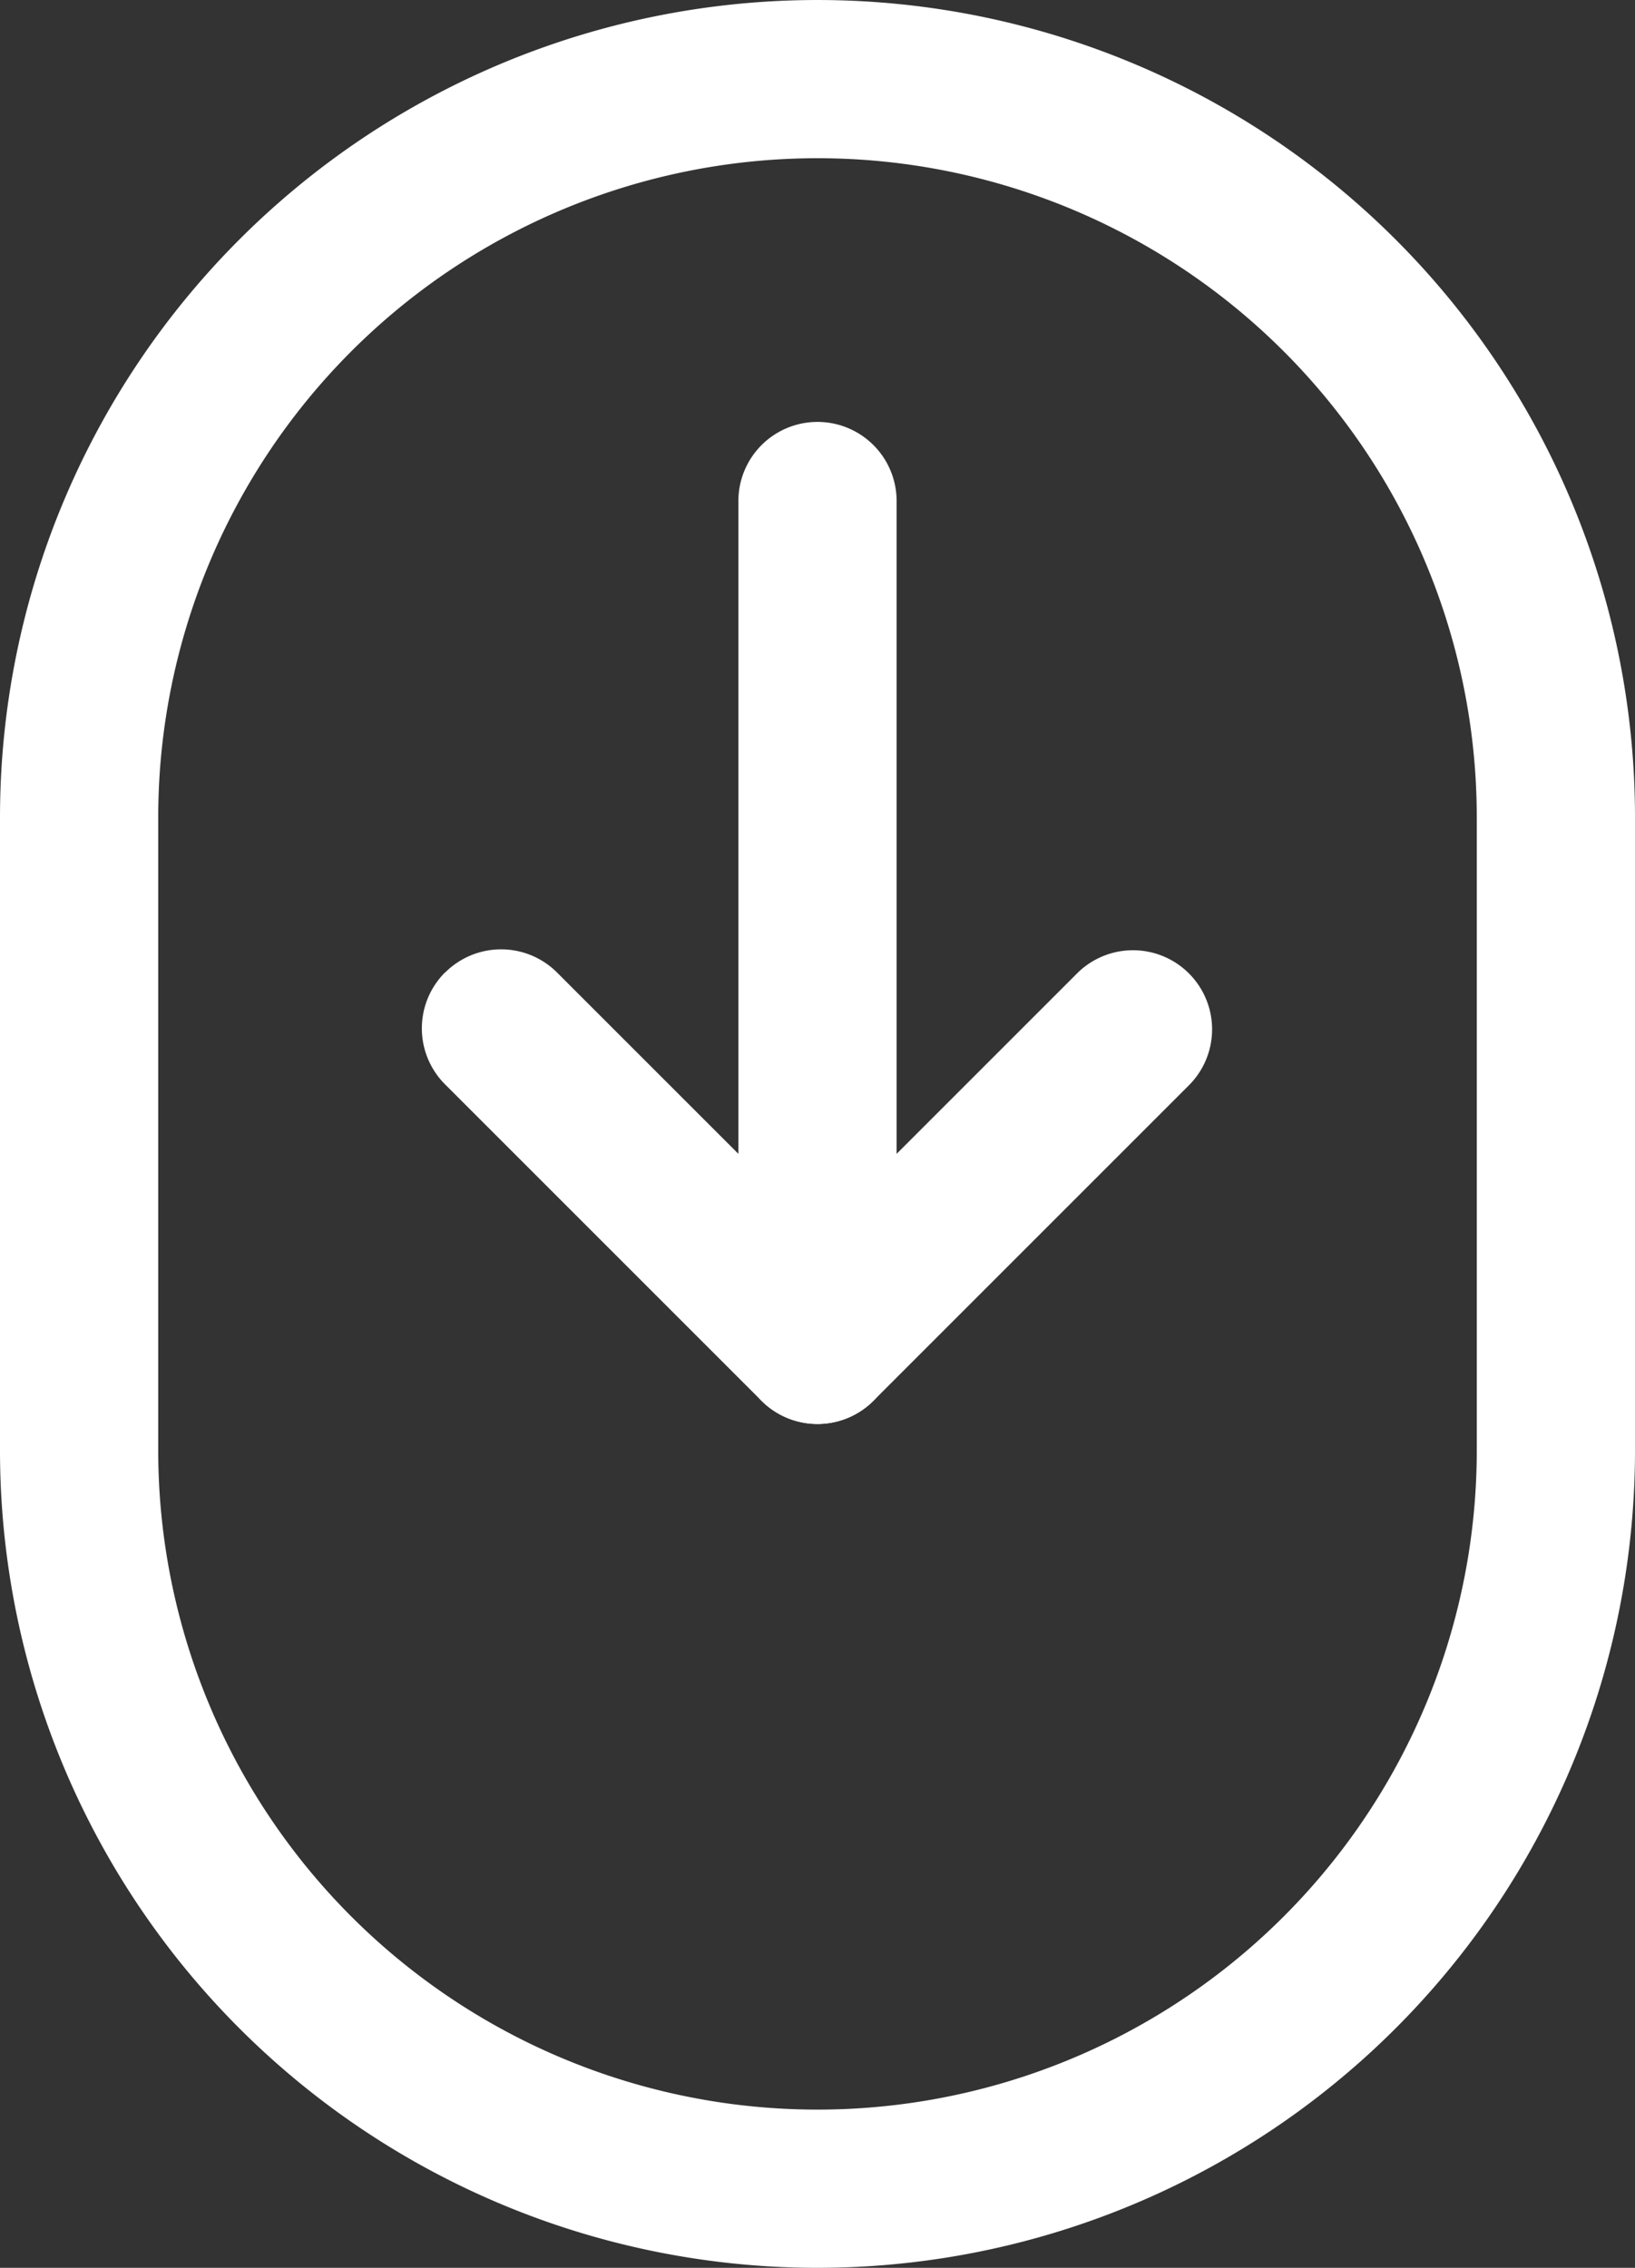
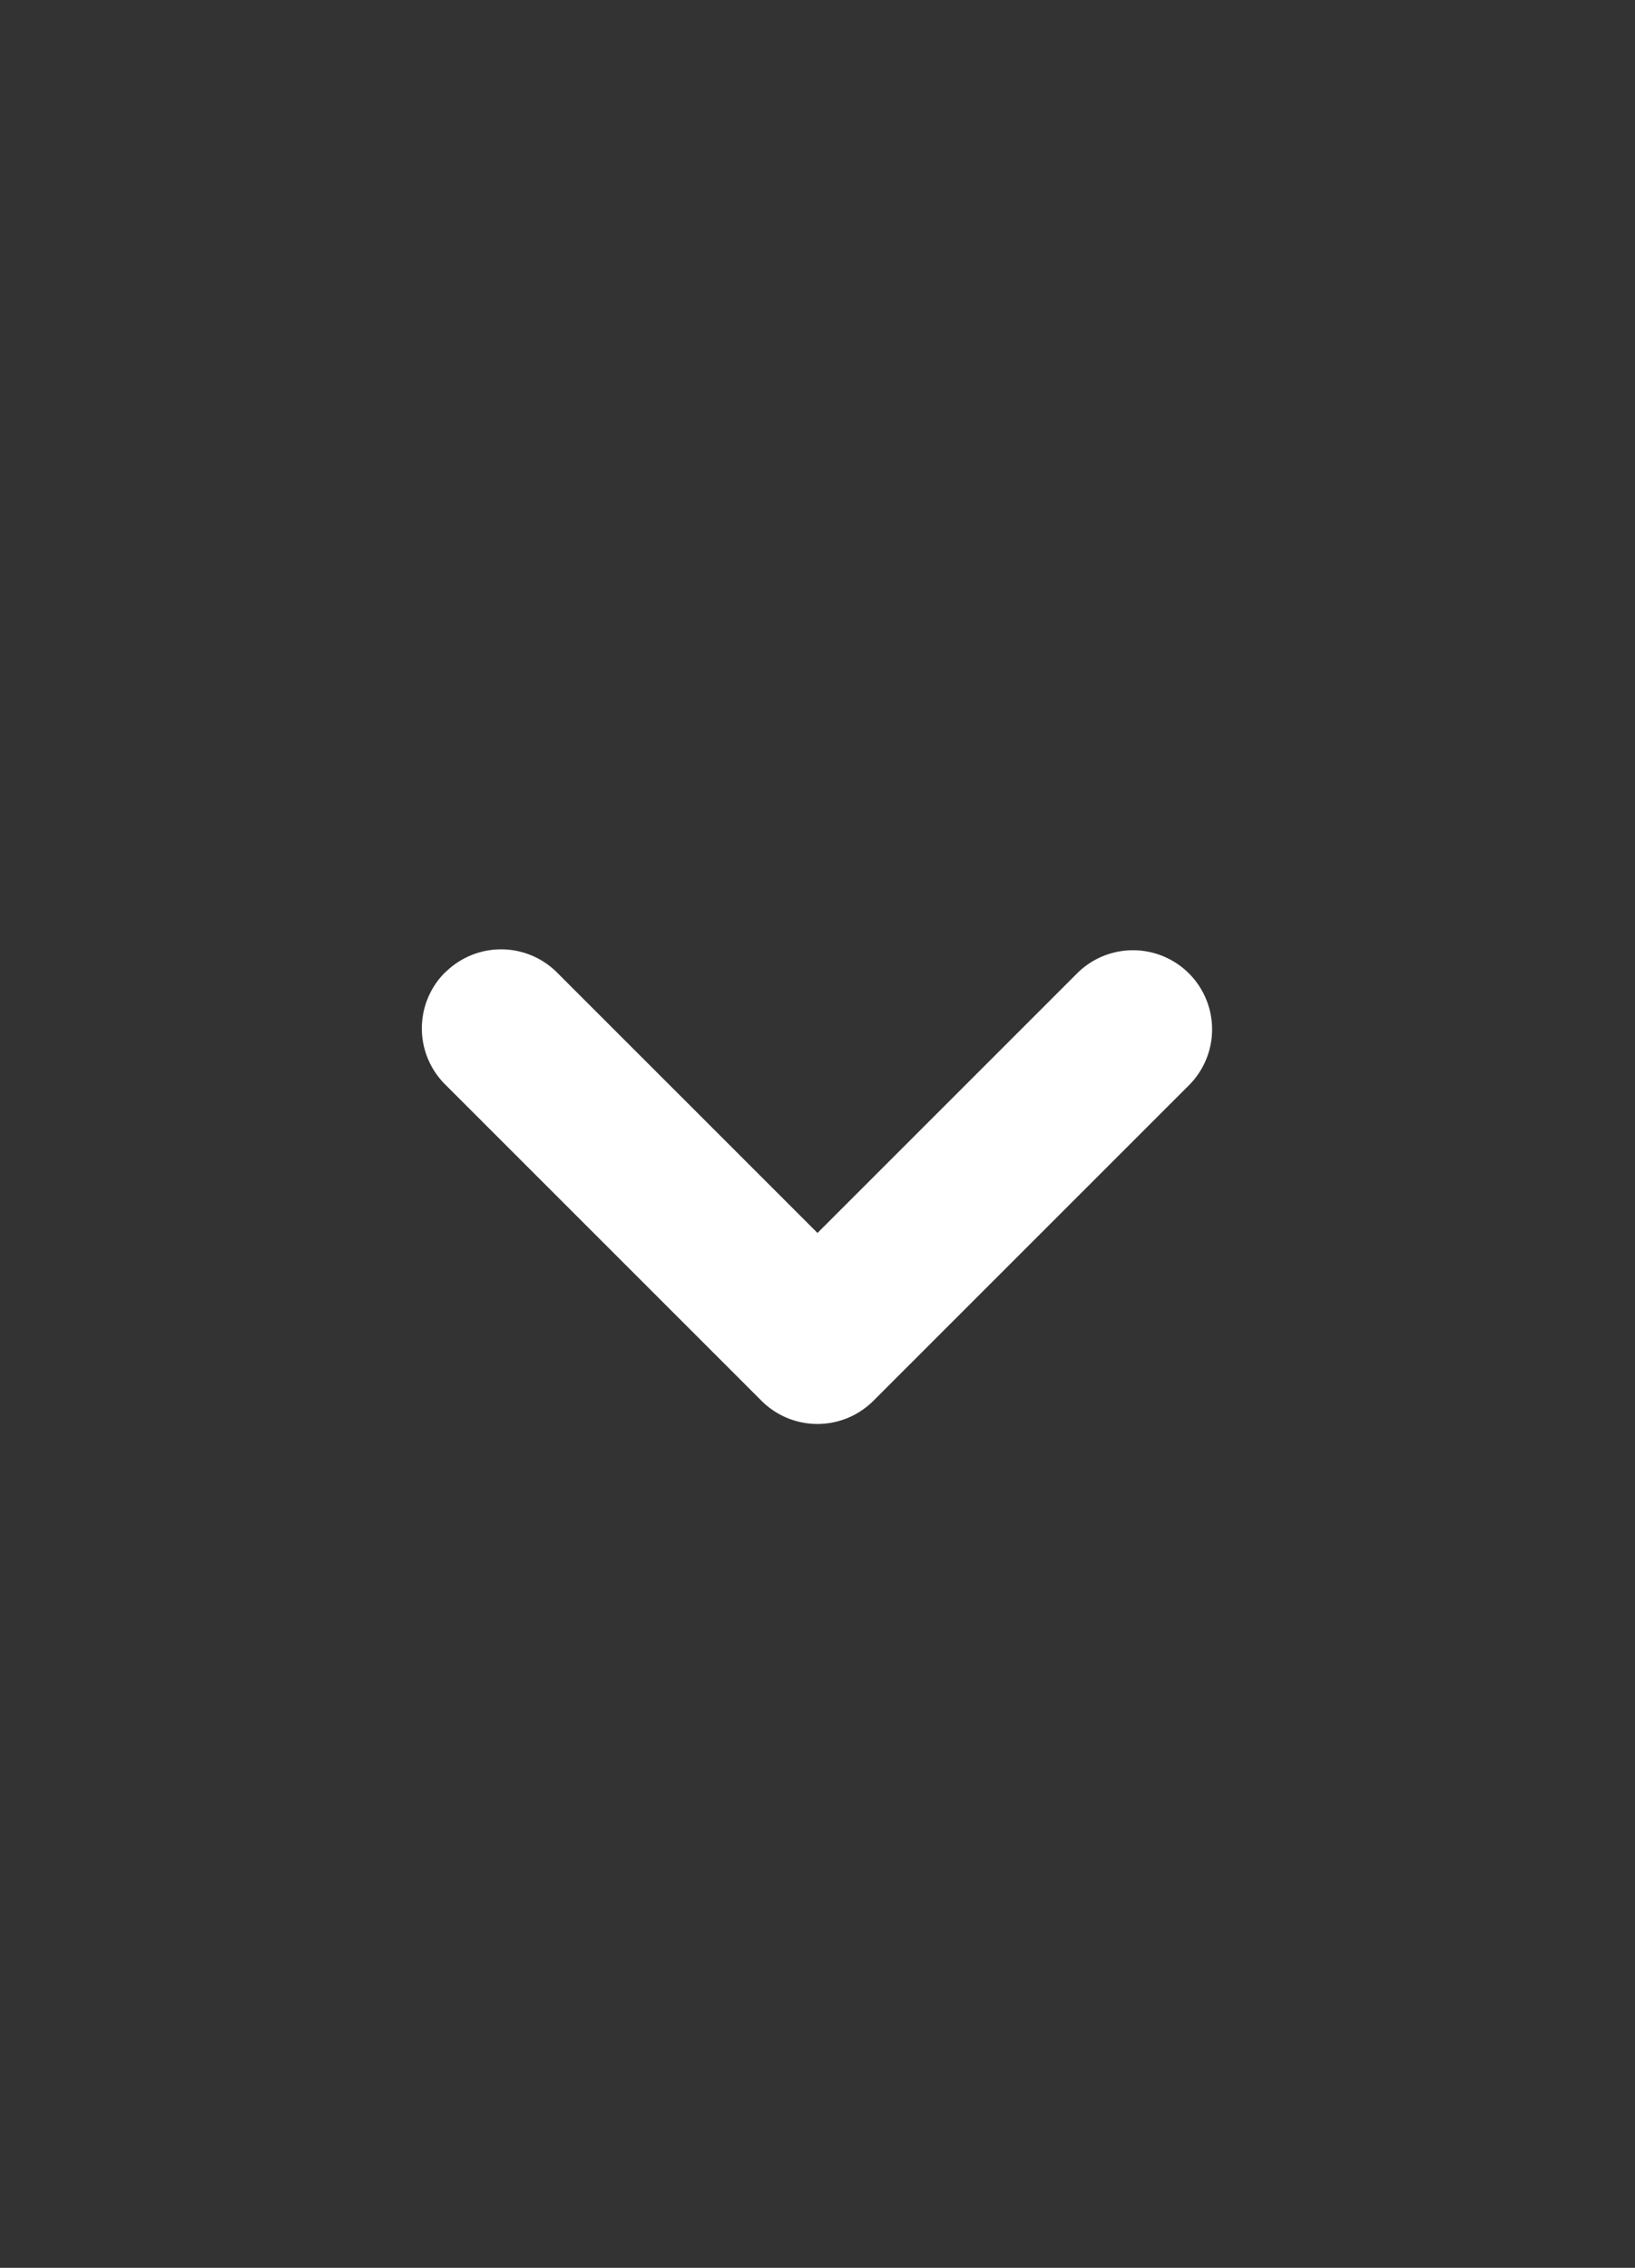
<svg xmlns="http://www.w3.org/2000/svg" width="15.5" height="21.5" viewBox="0 0 15.5 21.5">
  <rect x="0" y="0" width="15.5" height="21.5" fill="#333333" stroke="none" />
  <g id="scroll-down" transform="translate(-4.25 -1.67)">
-     <path id="Path_38" data-name="Path 38" d="M6.52,3.94A7.75,7.75,0,0,1,19.75,9.42v6a7.75,7.75,0,1,1-15.5,0v-6A7.75,7.75,0,0,1,6.52,3.94ZM12,3.17A6.25,6.25,0,0,0,5.75,9.42v6a6.25,6.25,0,1,0,12.5,0v-6A6.25,6.25,0,0,0,12,3.17Z" fill="#fff" fill-rule="evenodd" />
-     <path id="Path_39" data-name="Path 39" d="M12,5.67a.75.75,0,0,1,.75.75v8a.75.75,0,1,1-1.5,0v-8A.75.75,0,0,1,12,5.67Z" fill="#fff" fill-rule="evenodd" />
-     <path id="Path_40" data-name="Path 40" d="M8.47,10.89a.75.75,0,0,1,1.061,0L12,13.359l2.47-2.47A.75.75,0,0,1,15.53,11.95l-3,3a.75.75,0,0,1-1.061,0l-3-3a.75.75,0,0,1,0-1.061Z" fill="#fff" fill-rule="evenodd" />
+     <path id="Path_40" data-name="Path 40" d="M8.47,10.89a.75.75,0,0,1,1.061,0L12,13.359l2.47-2.47A.75.75,0,0,1,15.53,11.95l-3,3a.75.75,0,0,1-1.061,0l-3-3a.75.75,0,0,1,0-1.061" fill="#fff" fill-rule="evenodd" />
  </g>
</svg>